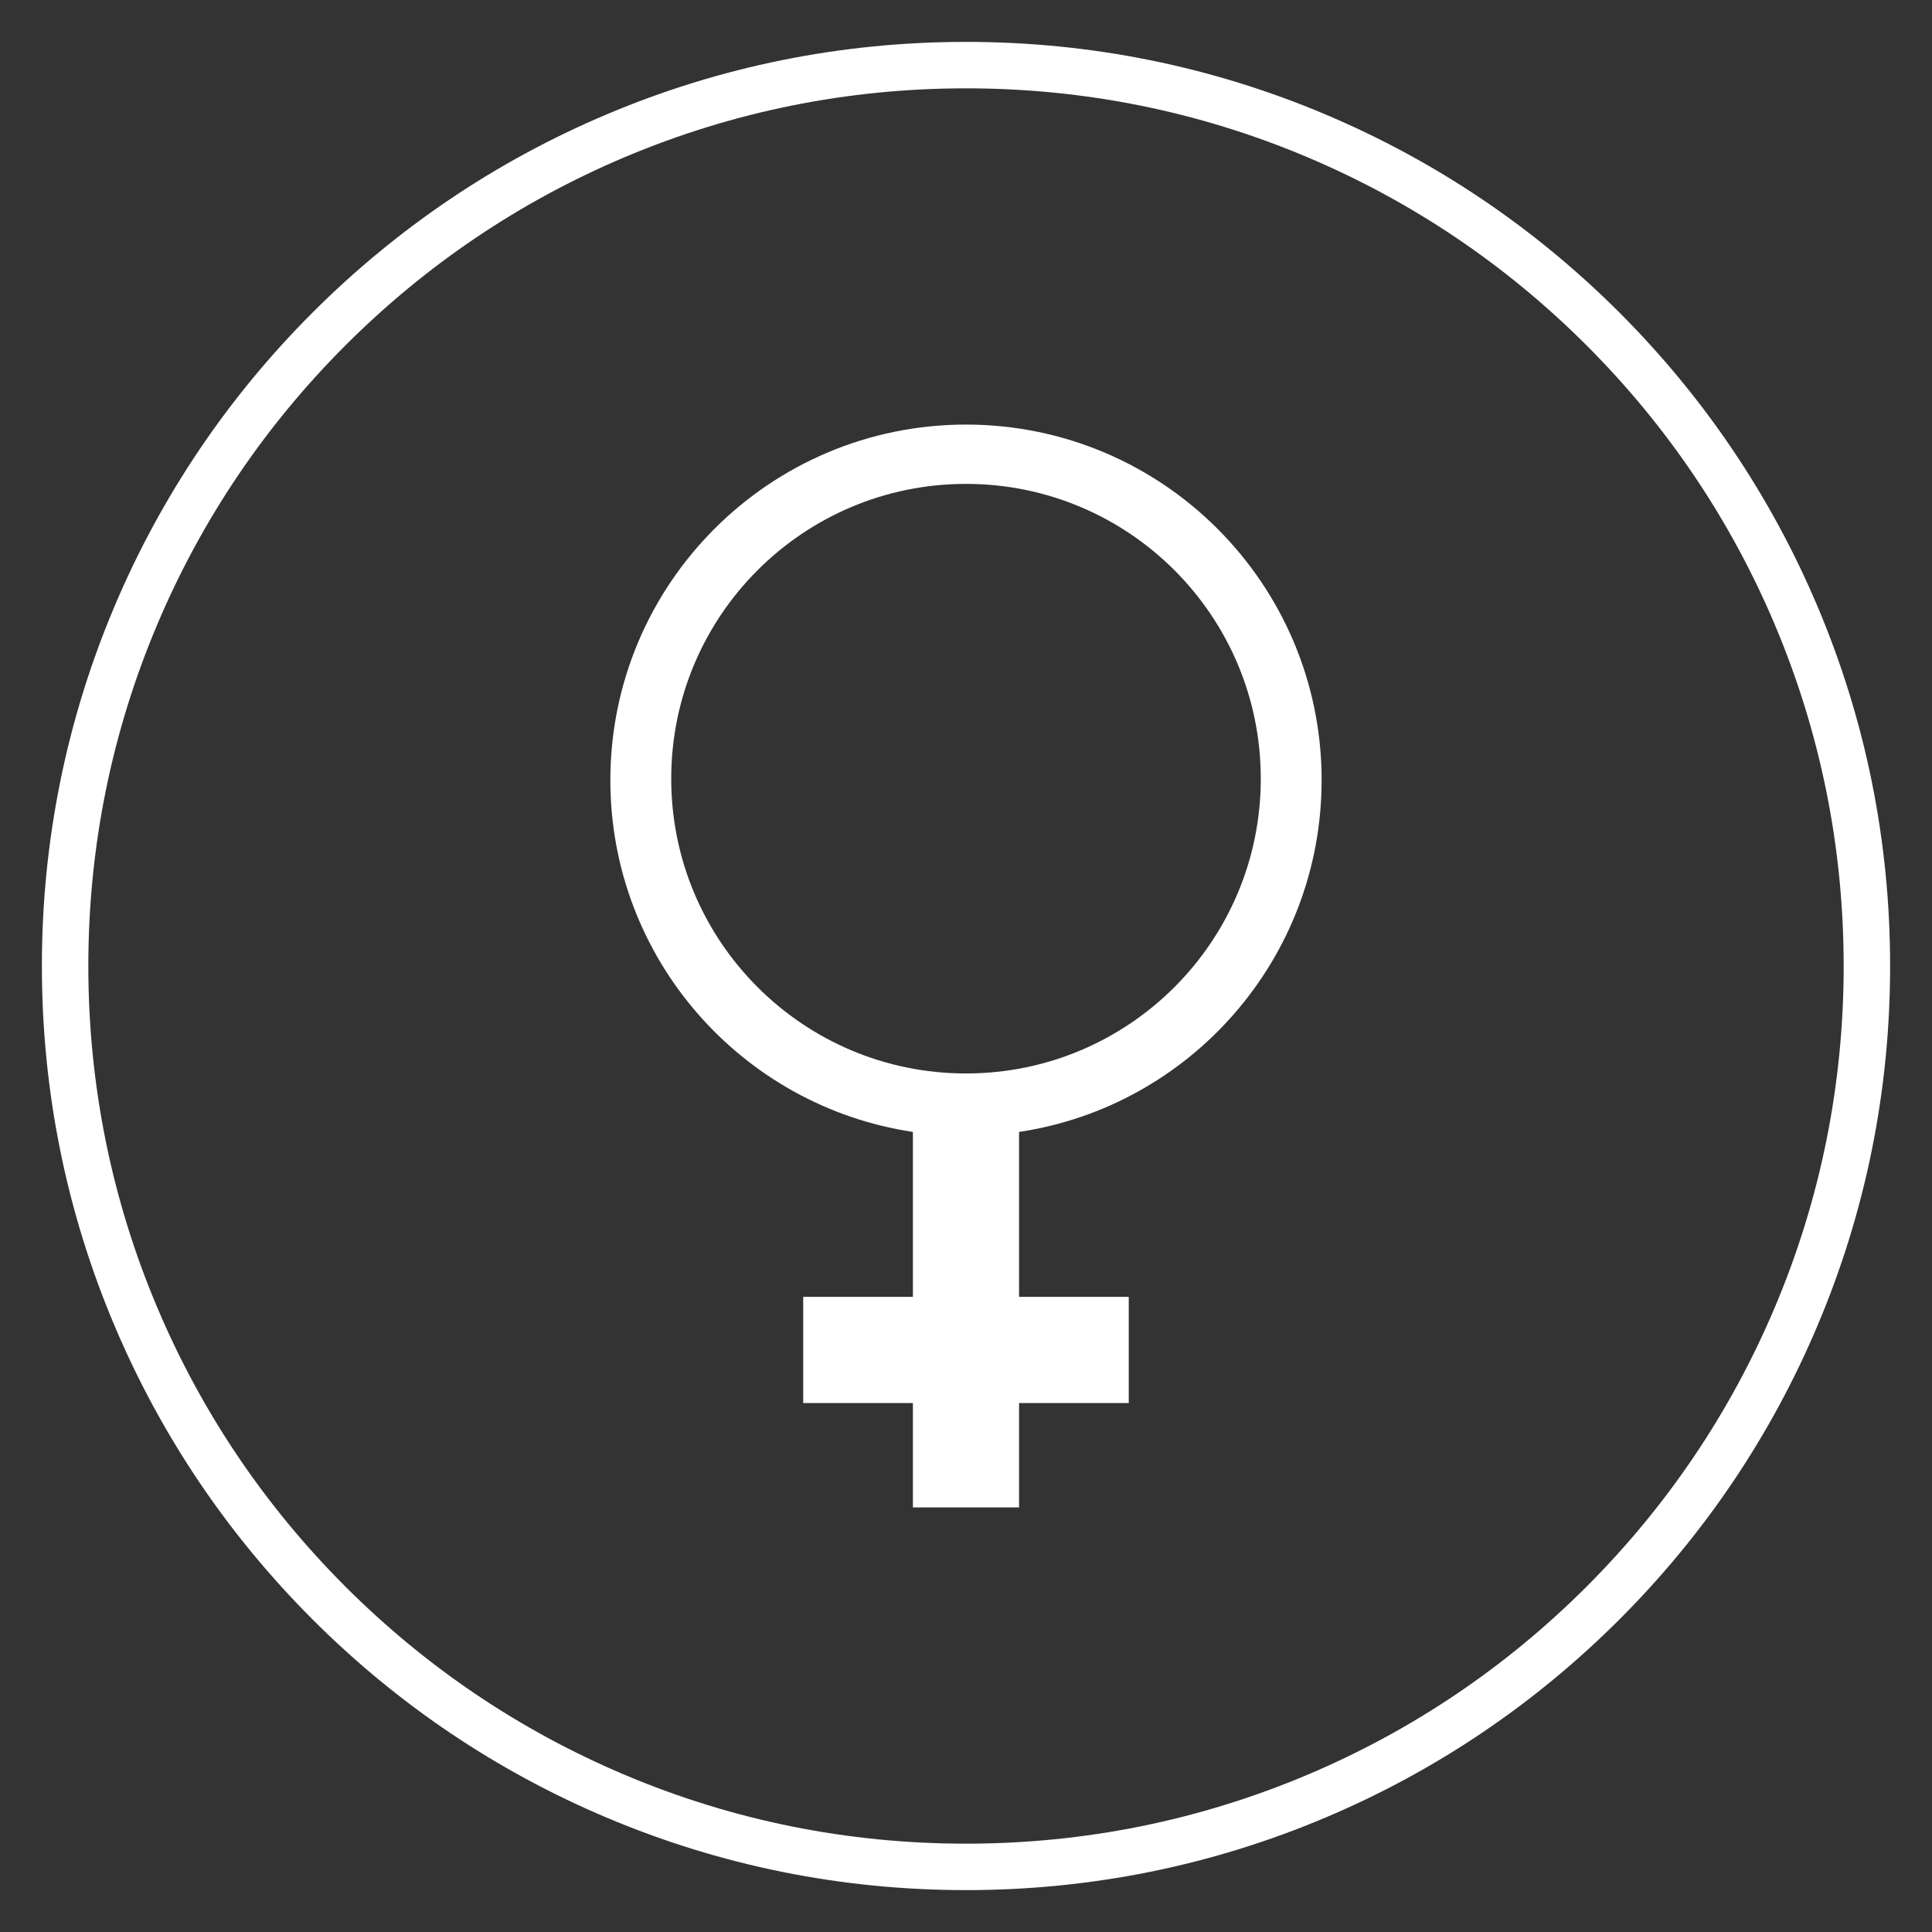
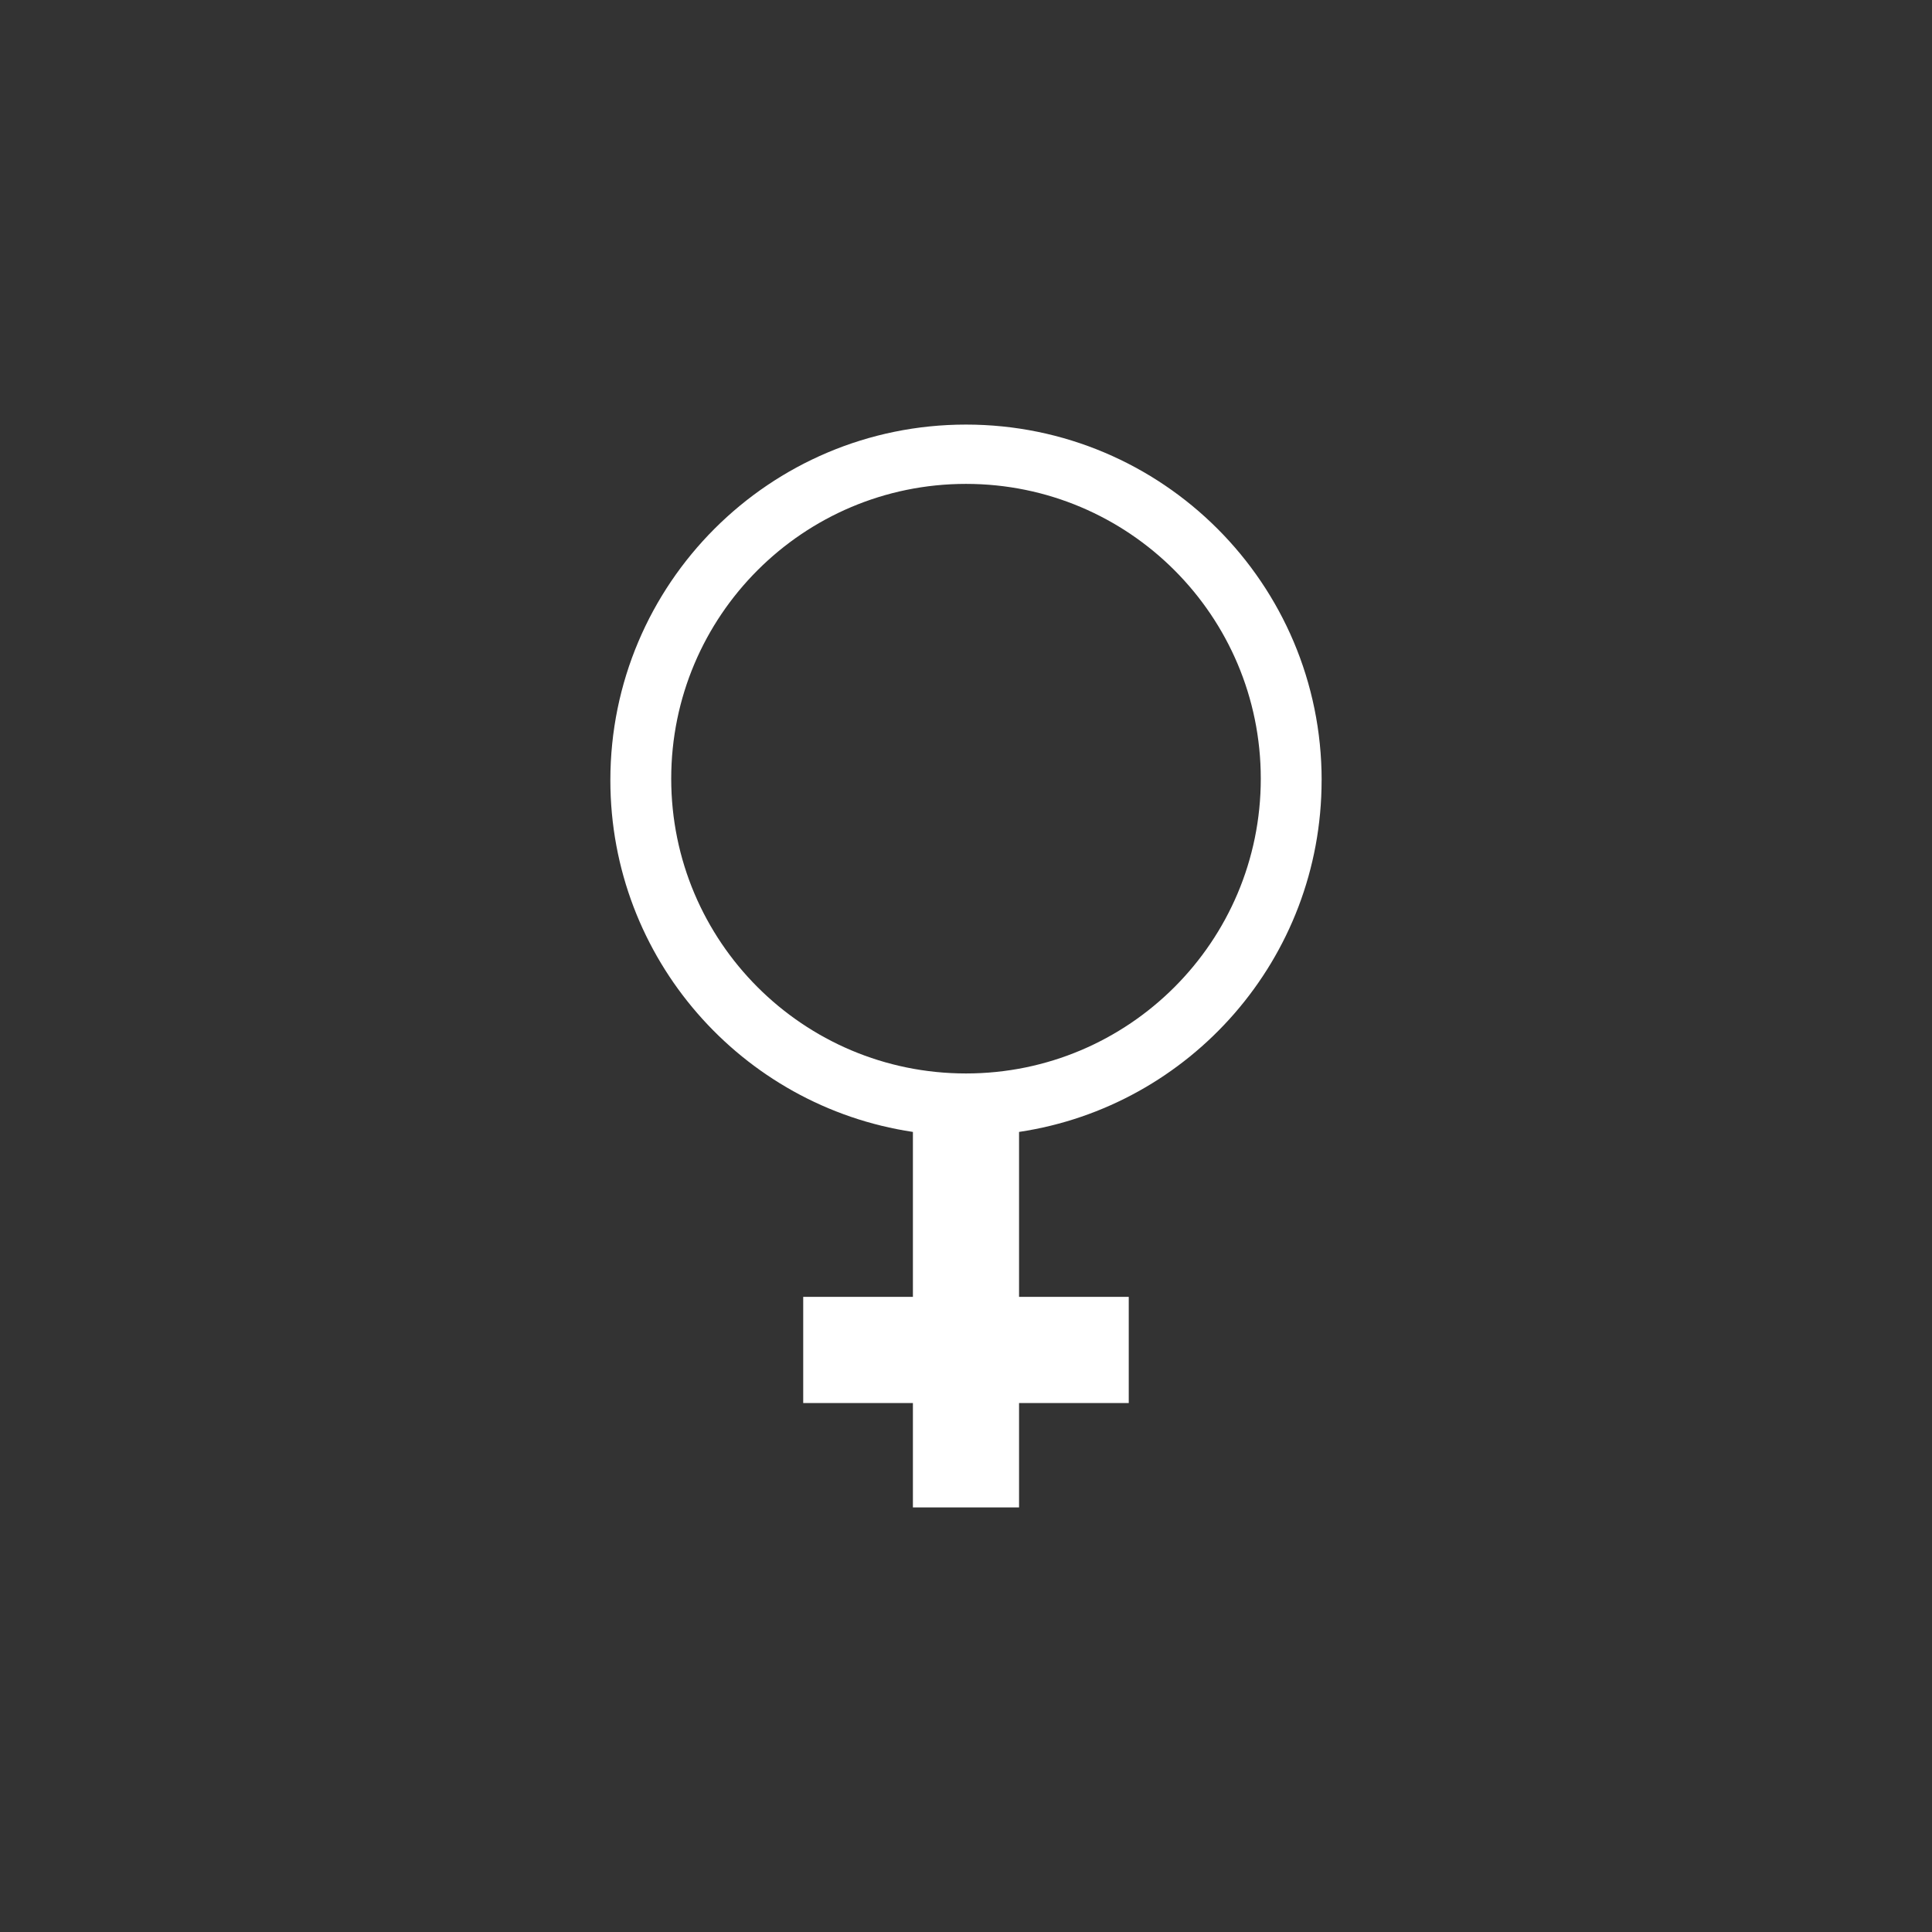
<svg xmlns="http://www.w3.org/2000/svg" id="Camada_1" data-name="Camada 1" viewBox="0 0 500 500">
  <rect x="0" y="0" width="500" height="500" fill="#333333" stroke="none" />
  <defs>
    <style>
      .cls-1 {
        fill: #fff;
      }
    </style>
  </defs>
  <path class="cls-1" d="M342.04,201.92c0-50.83-41.21-92.04-92.04-92.04s-92.04,41.21-92.04,92.04c0,46.16,33.99,84.39,78.3,91.02v42.69h-28.39v27.47h28.39v27.02h27.47v-27.02h28.39v-27.47h-28.39v-42.69c44.32-6.63,78.3-44.86,78.3-91.02ZM173.71,201.52c0-42.13,34.15-76.29,76.29-76.29s76.29,34.15,76.29,76.29-34.15,76.29-76.29,76.29-76.29-34.15-76.29-76.29Z" />
-   <path class="cls-1" d="M470.36,156.91c-12.05-28.48-29.29-54.05-51.25-76.02-21.96-21.96-47.54-39.2-76.02-51.25-29.49-12.47-60.81-18.8-93.09-18.8s-63.6,6.32-93.09,18.8c-28.48,12.05-54.05,29.29-76.02,51.25-21.96,21.96-39.2,47.54-51.25,76.02-12.47,29.49-18.8,60.81-18.8,93.09s6.32,63.6,18.8,93.09c12.05,28.48,29.29,54.05,51.25,76.02,21.96,21.96,47.54,39.2,76.02,51.25,29.49,12.47,60.81,18.8,93.09,18.8s63.6-6.32,93.09-18.8c28.48-12.05,54.05-29.29,76.02-51.25,21.96-21.96,39.21-47.54,51.25-76.02,12.47-29.49,18.8-60.81,18.8-93.09s-6.32-63.6-18.8-93.09ZM459.29,338.41c-11.44,27.05-27.82,51.34-48.68,72.2-20.86,20.86-45.15,37.24-72.2,48.68-28,11.84-57.74,17.85-88.41,17.85s-60.41-6-88.41-17.85c-27.05-11.44-51.34-27.82-72.2-48.68-20.86-20.86-37.24-45.15-48.68-72.2-11.84-28-17.85-57.74-17.85-88.41s6-60.41,17.85-88.41c11.44-27.05,27.82-51.34,48.68-72.2,20.86-20.86,45.15-37.24,72.2-48.68,28-11.84,57.74-17.85,88.41-17.85s60.41,6,88.41,17.85c27.05,11.44,51.34,27.82,72.2,48.68,20.86,20.86,37.24,45.15,48.68,72.2,11.84,28,17.85,57.74,17.85,88.41s-6,60.41-17.85,88.41Z" />
</svg>